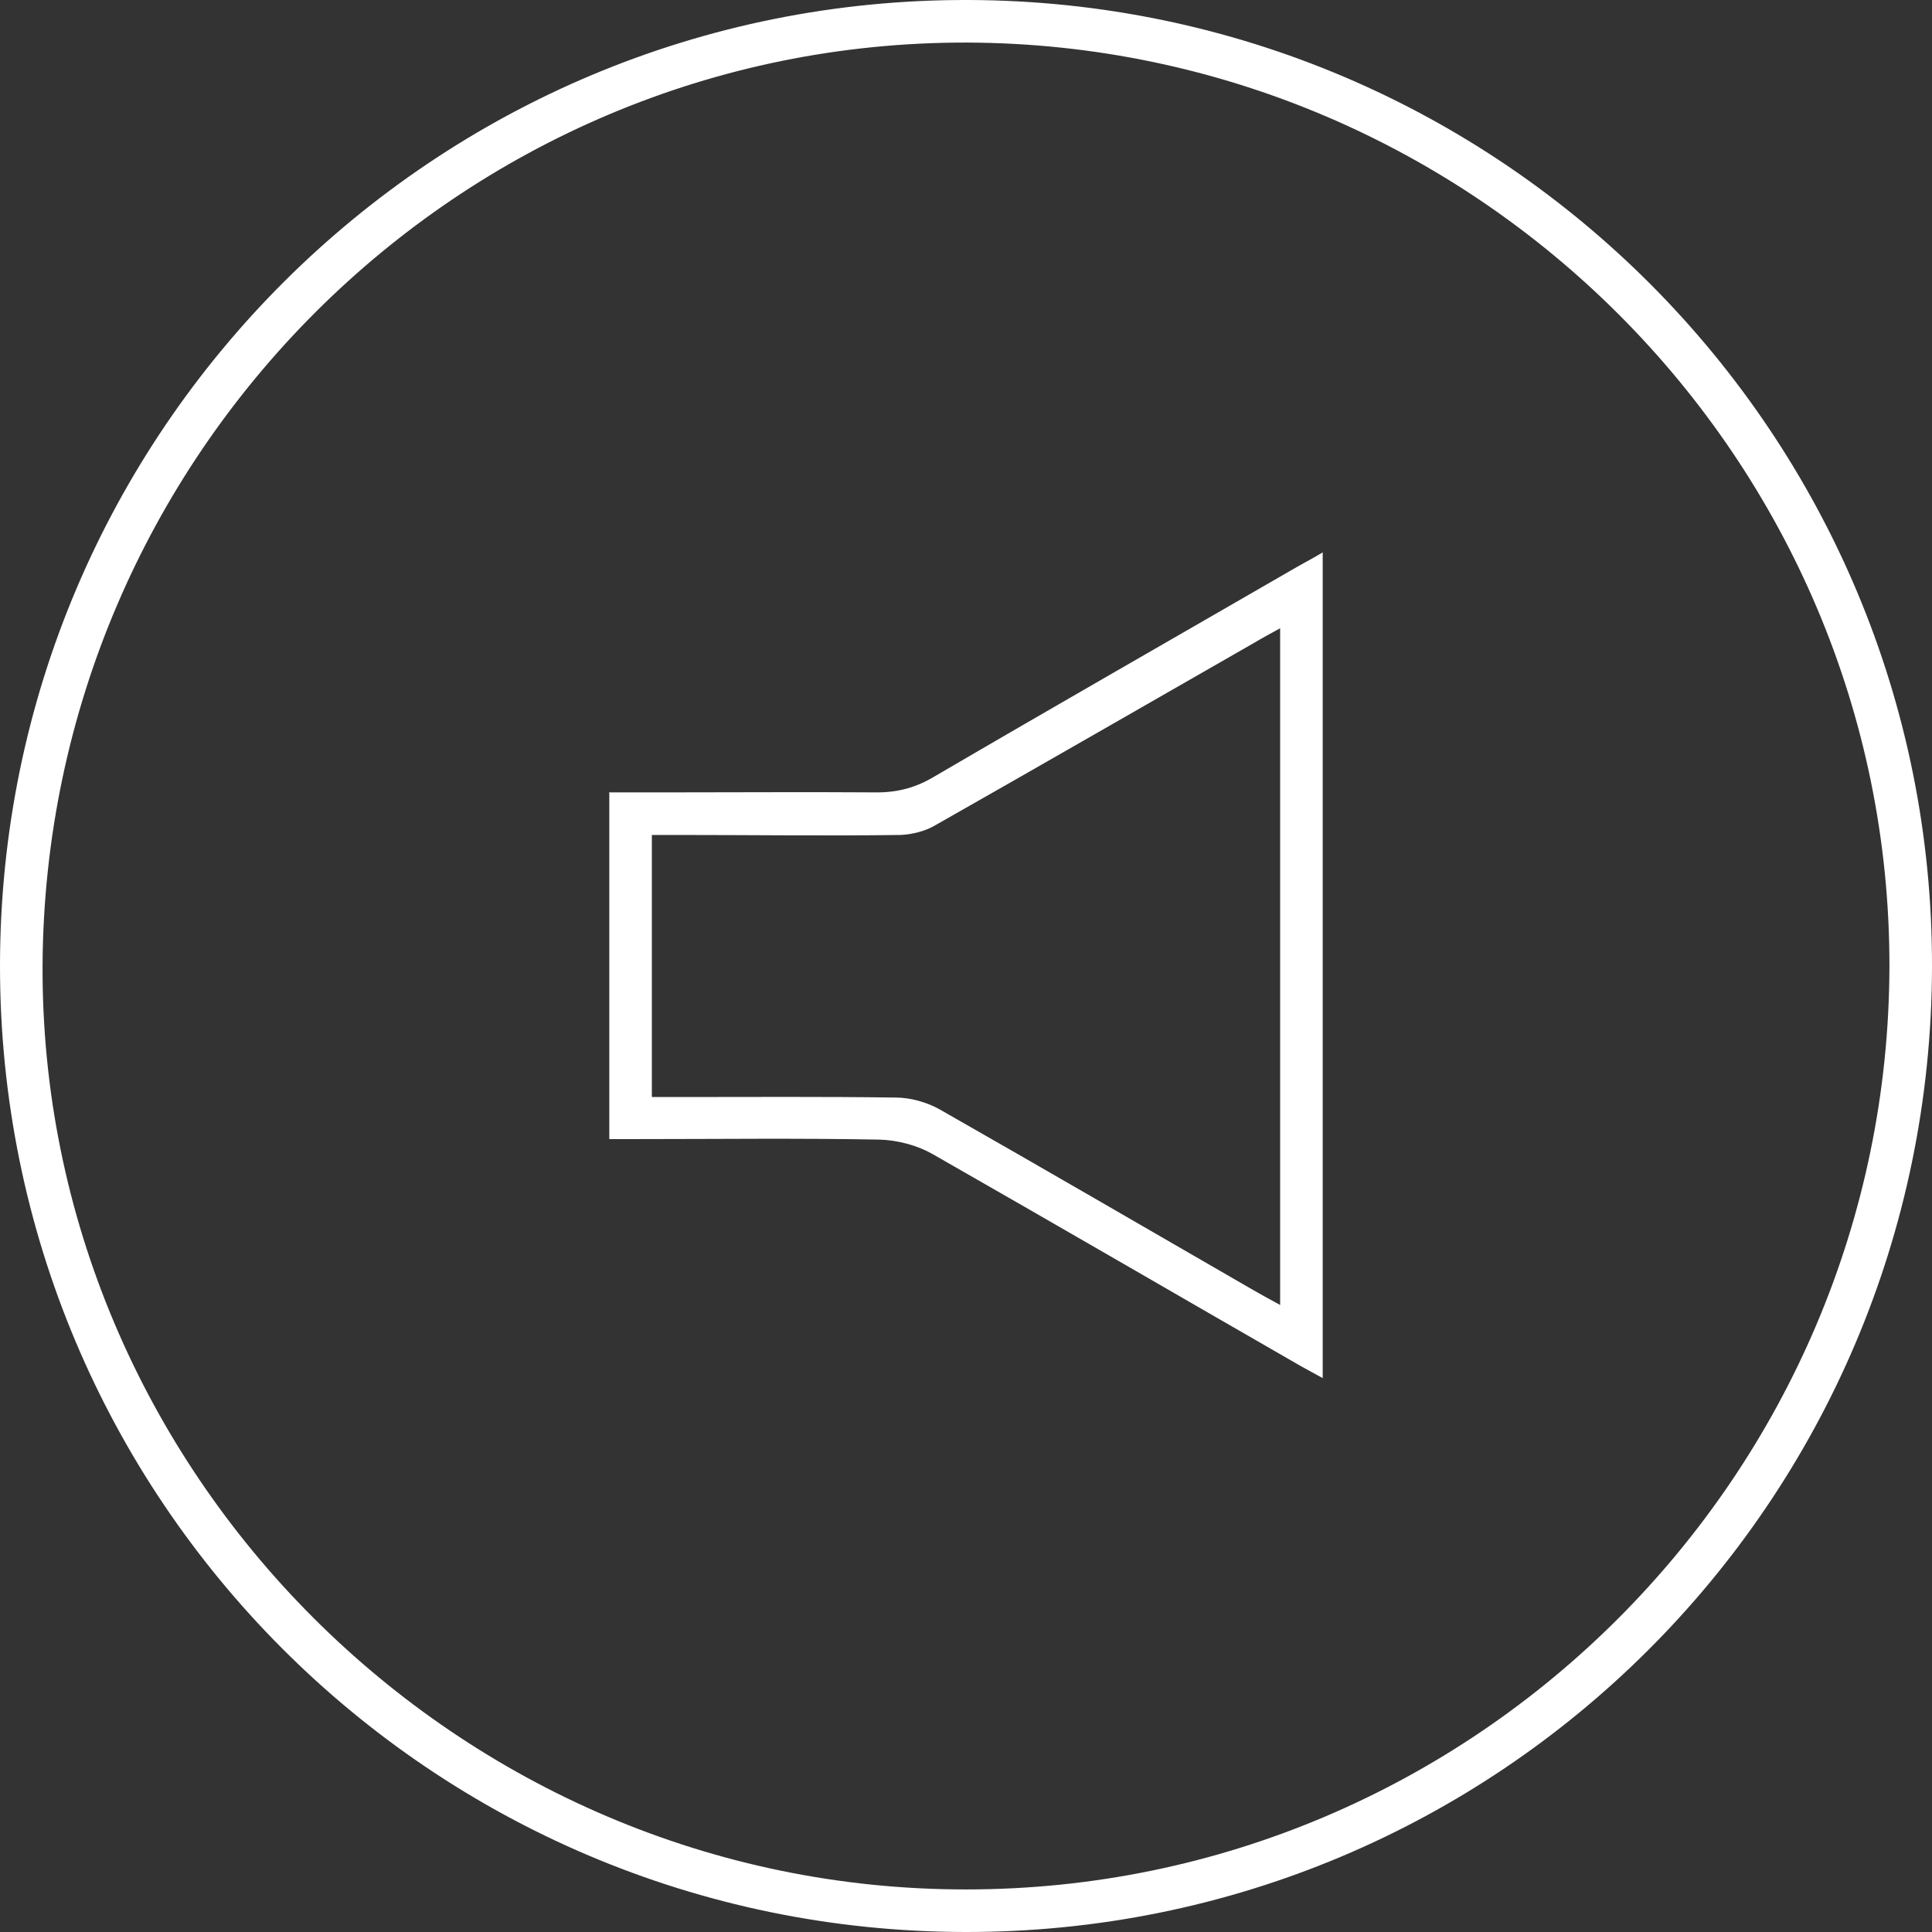
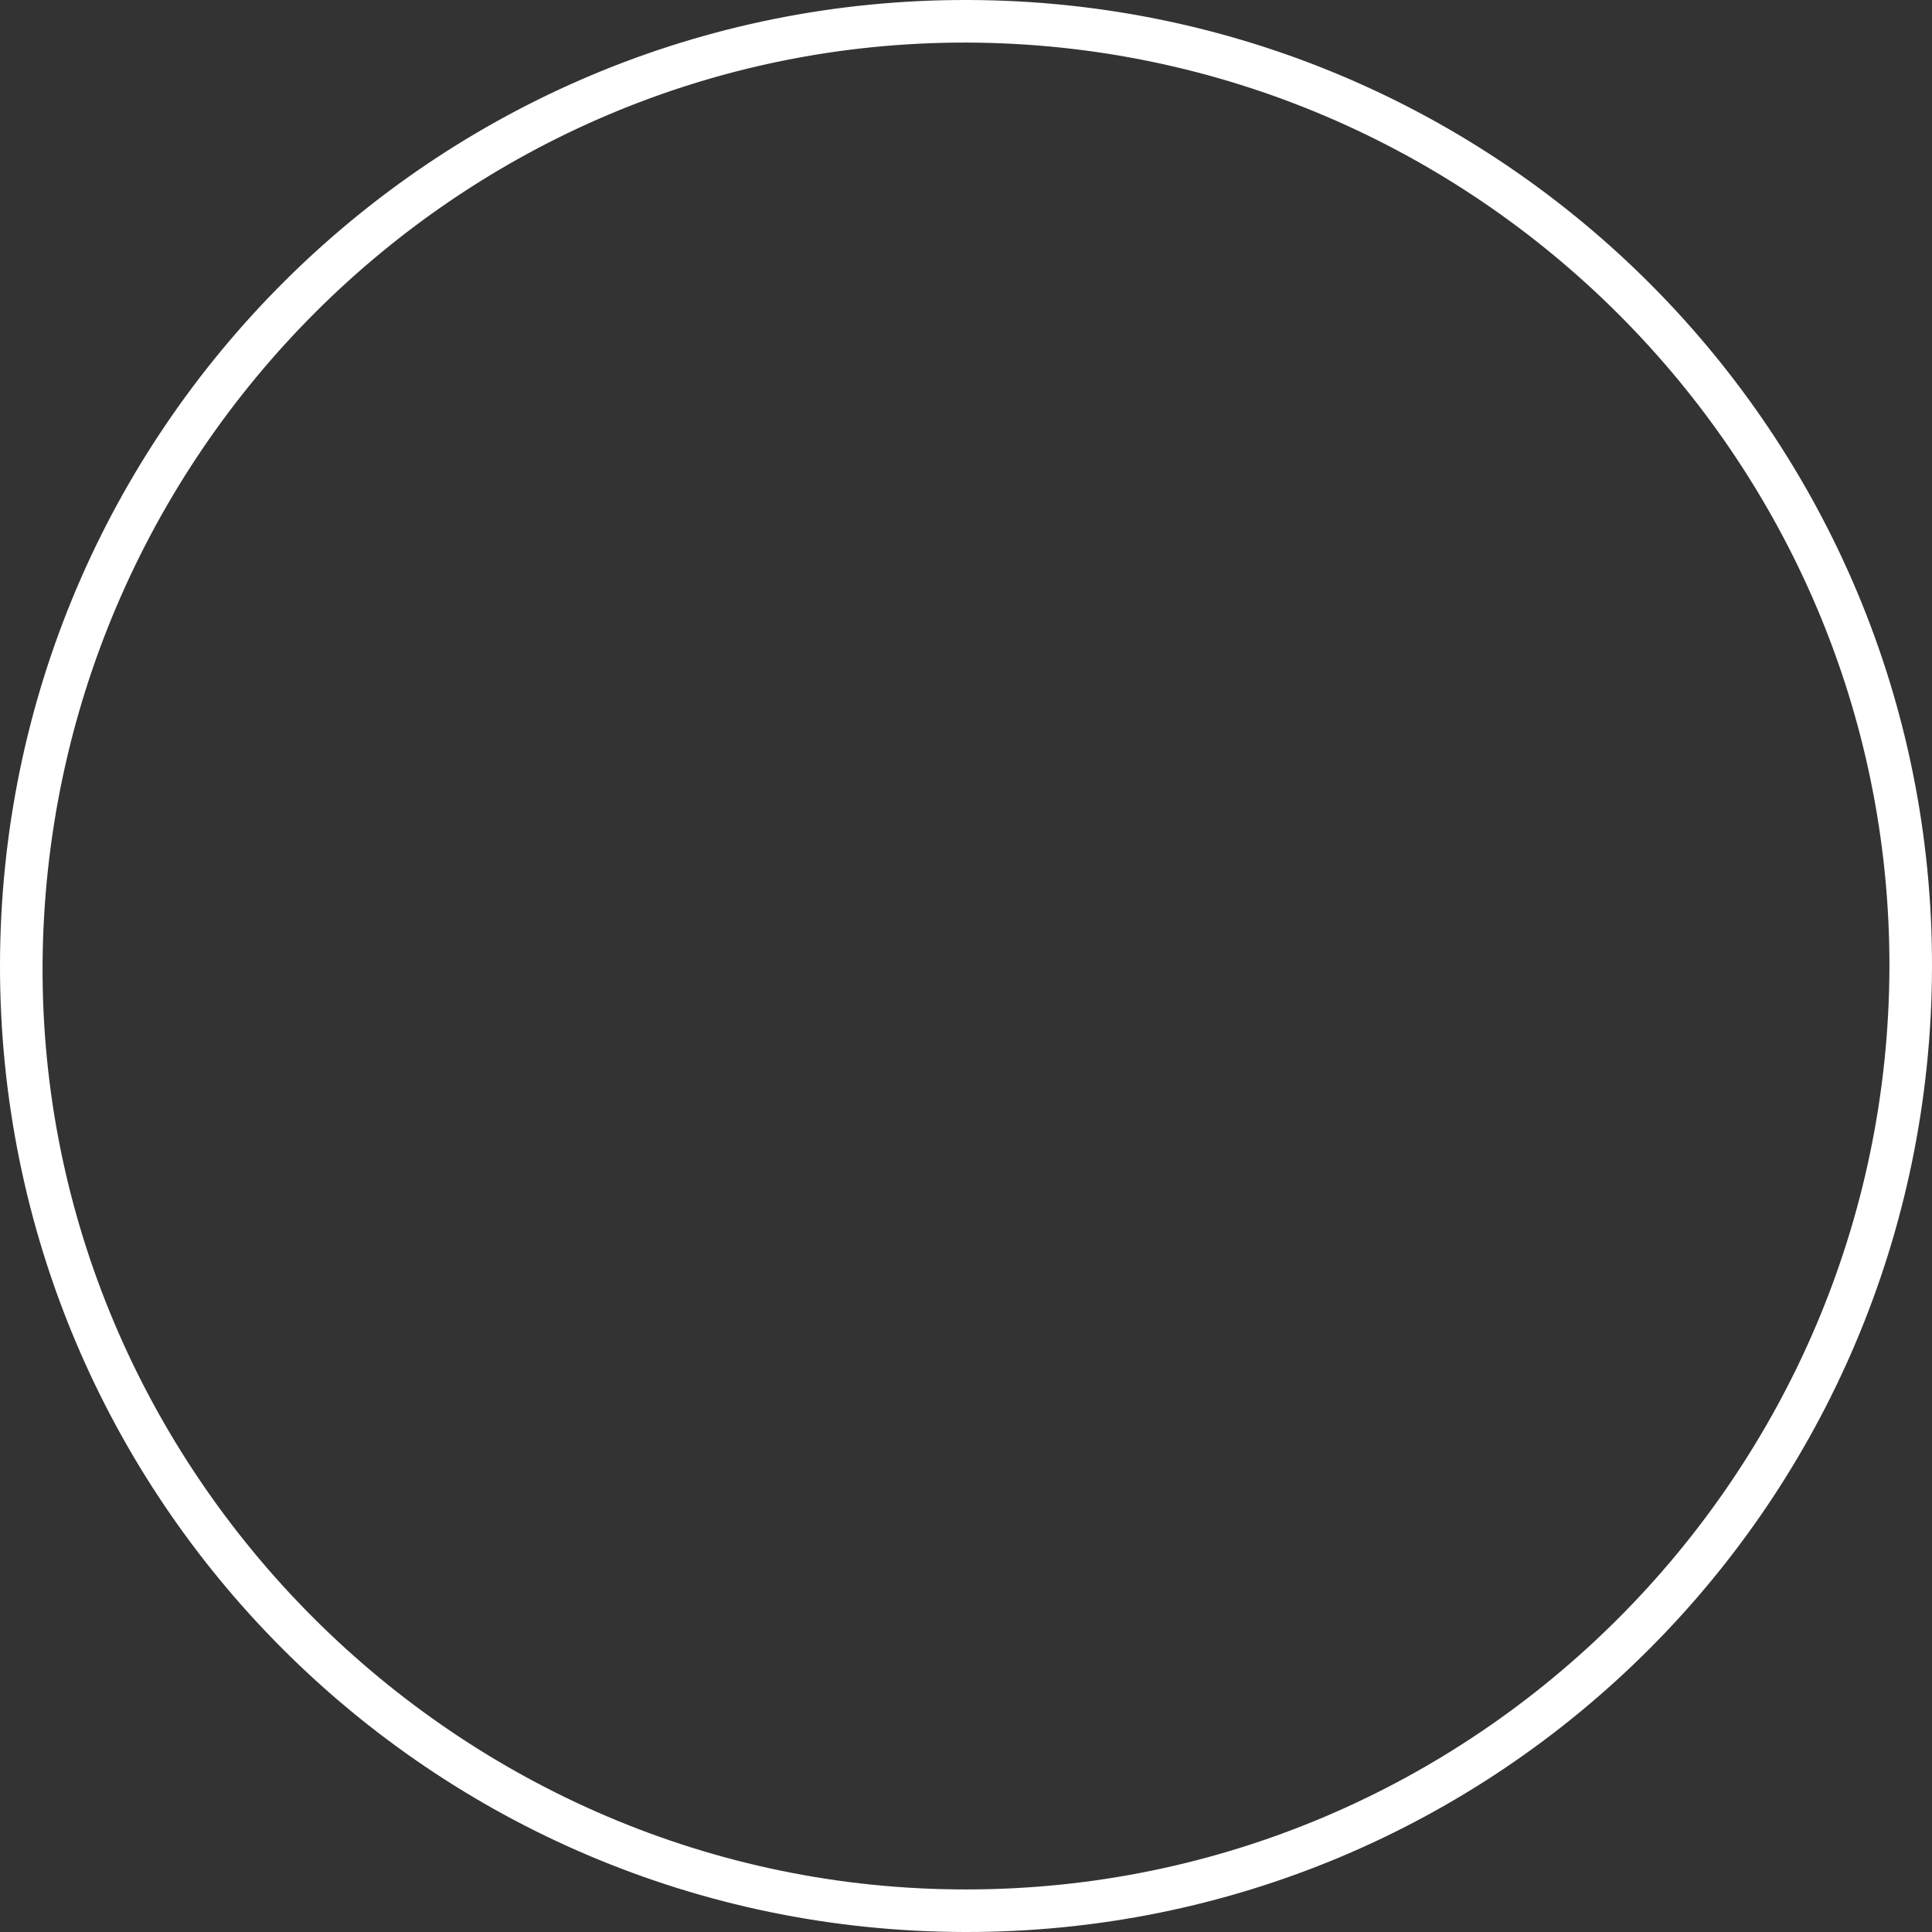
<svg xmlns="http://www.w3.org/2000/svg" id="Layer_2" viewBox="0 0 37.67 37.67">
  <rect x="0" y="0" width="37.67" height="37.67" fill="#333333" stroke="none" />
  <defs>
    <style>.cls-1{fill:#fff;stroke-width:0px;}</style>
  </defs>
  <g id="Layer_1-2">
    <path class="cls-1" d="M18.81,37.67C8.4,37.65-.01,29.22,0,18.82.01,8.4,8.47-.03,18.88,0c10.41.03,18.82,8.48,18.79,18.87-.03,10.41-8.46,18.82-18.86,18.8M36.84,18.84c.01-9.89-8.07-17.98-17.99-18.01C8.96.81.89,8.87.83,18.81c-.05,9.88,8.1,18.04,18.01,18.03,9.91,0,17.98-8.08,18-18" />
-     <path class="cls-1" d="M11.87,15.45h1.08c1.38,0,2.77-.01,4.15,0,.42,0,.77-.1,1.12-.31,2.36-1.38,4.74-2.74,7.11-4.11.14-.08.28-.15.46-.26v16.1c-.15-.08-.29-.16-.42-.23-2.4-1.38-4.79-2.77-7.19-4.14-.3-.17-.68-.27-1.03-.28-1.59-.03-3.18-.01-4.77-.01h-.5v-6.77ZM24.96,25.46v-13.21c-.2.11-.35.19-.5.28-2.08,1.19-4.16,2.39-6.24,3.57-.19.11-.44.17-.66.18-1.46.02-2.91,0-4.37,0h-.48v5.11h.51c1.41,0,2.83-.01,4.24.01.29,0,.61.09.86.23,2.02,1.15,4.03,2.32,6.04,3.48.19.11.37.21.61.34" />
  </g>
</svg>